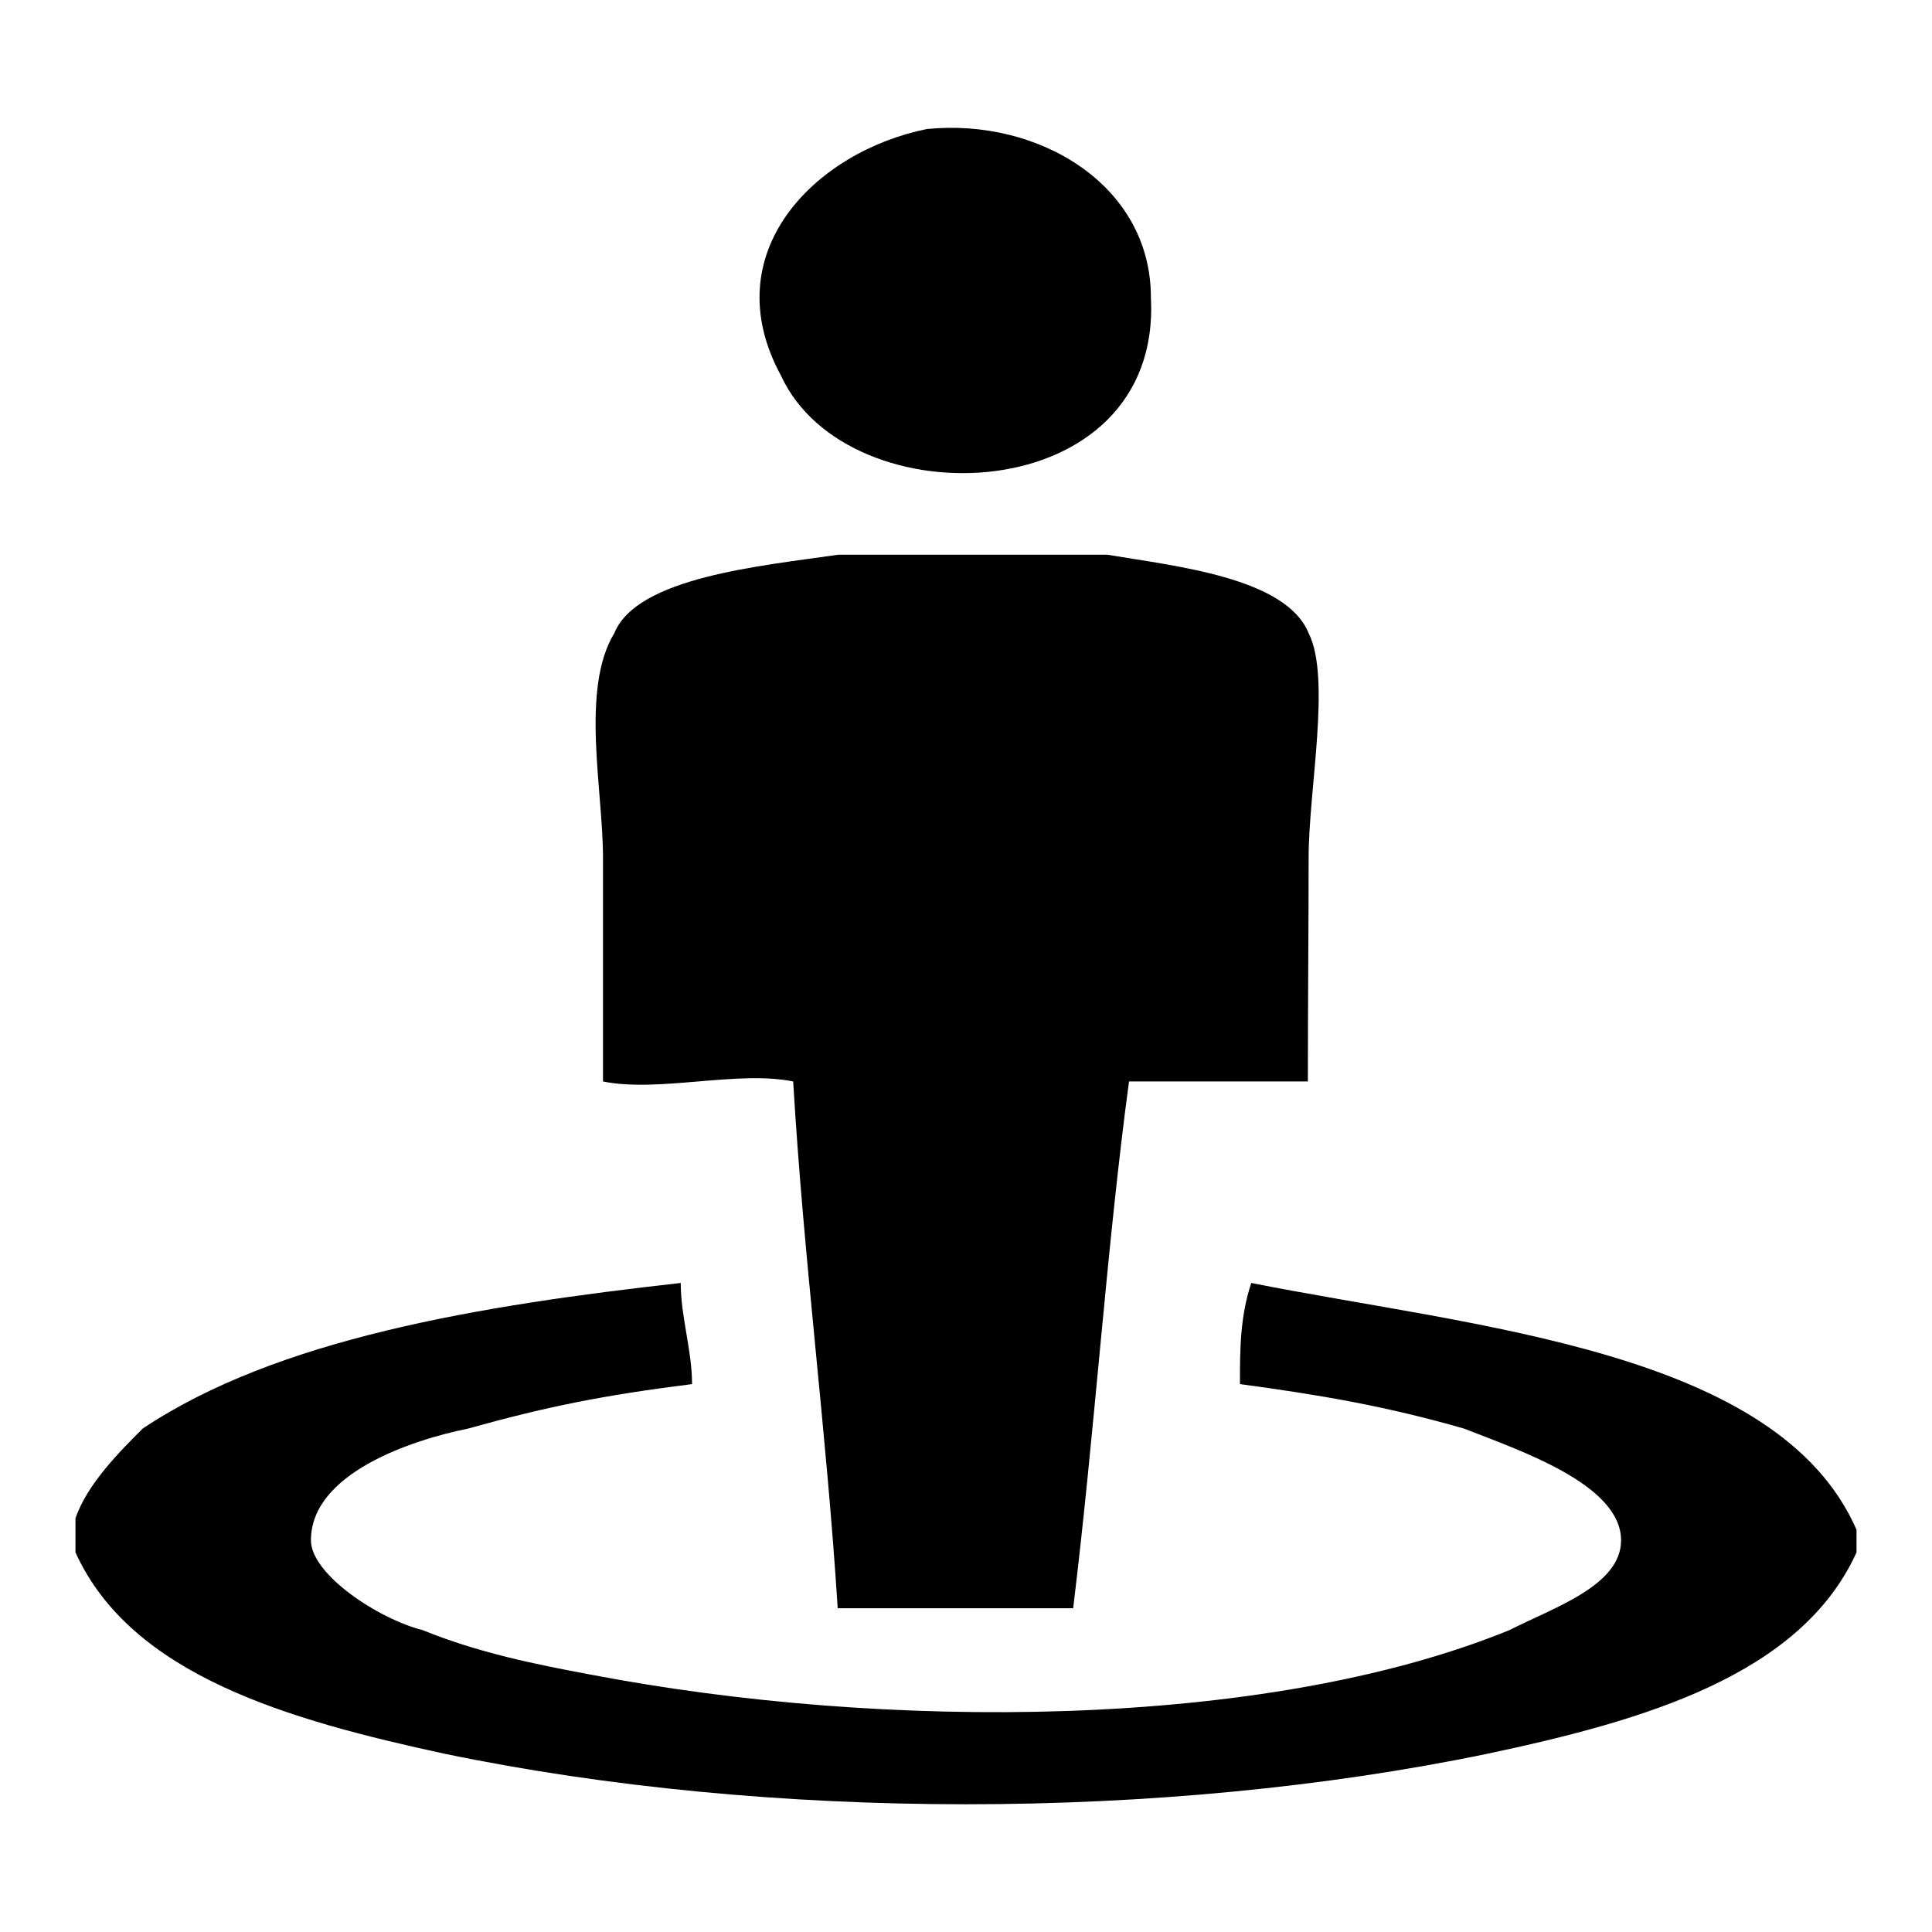
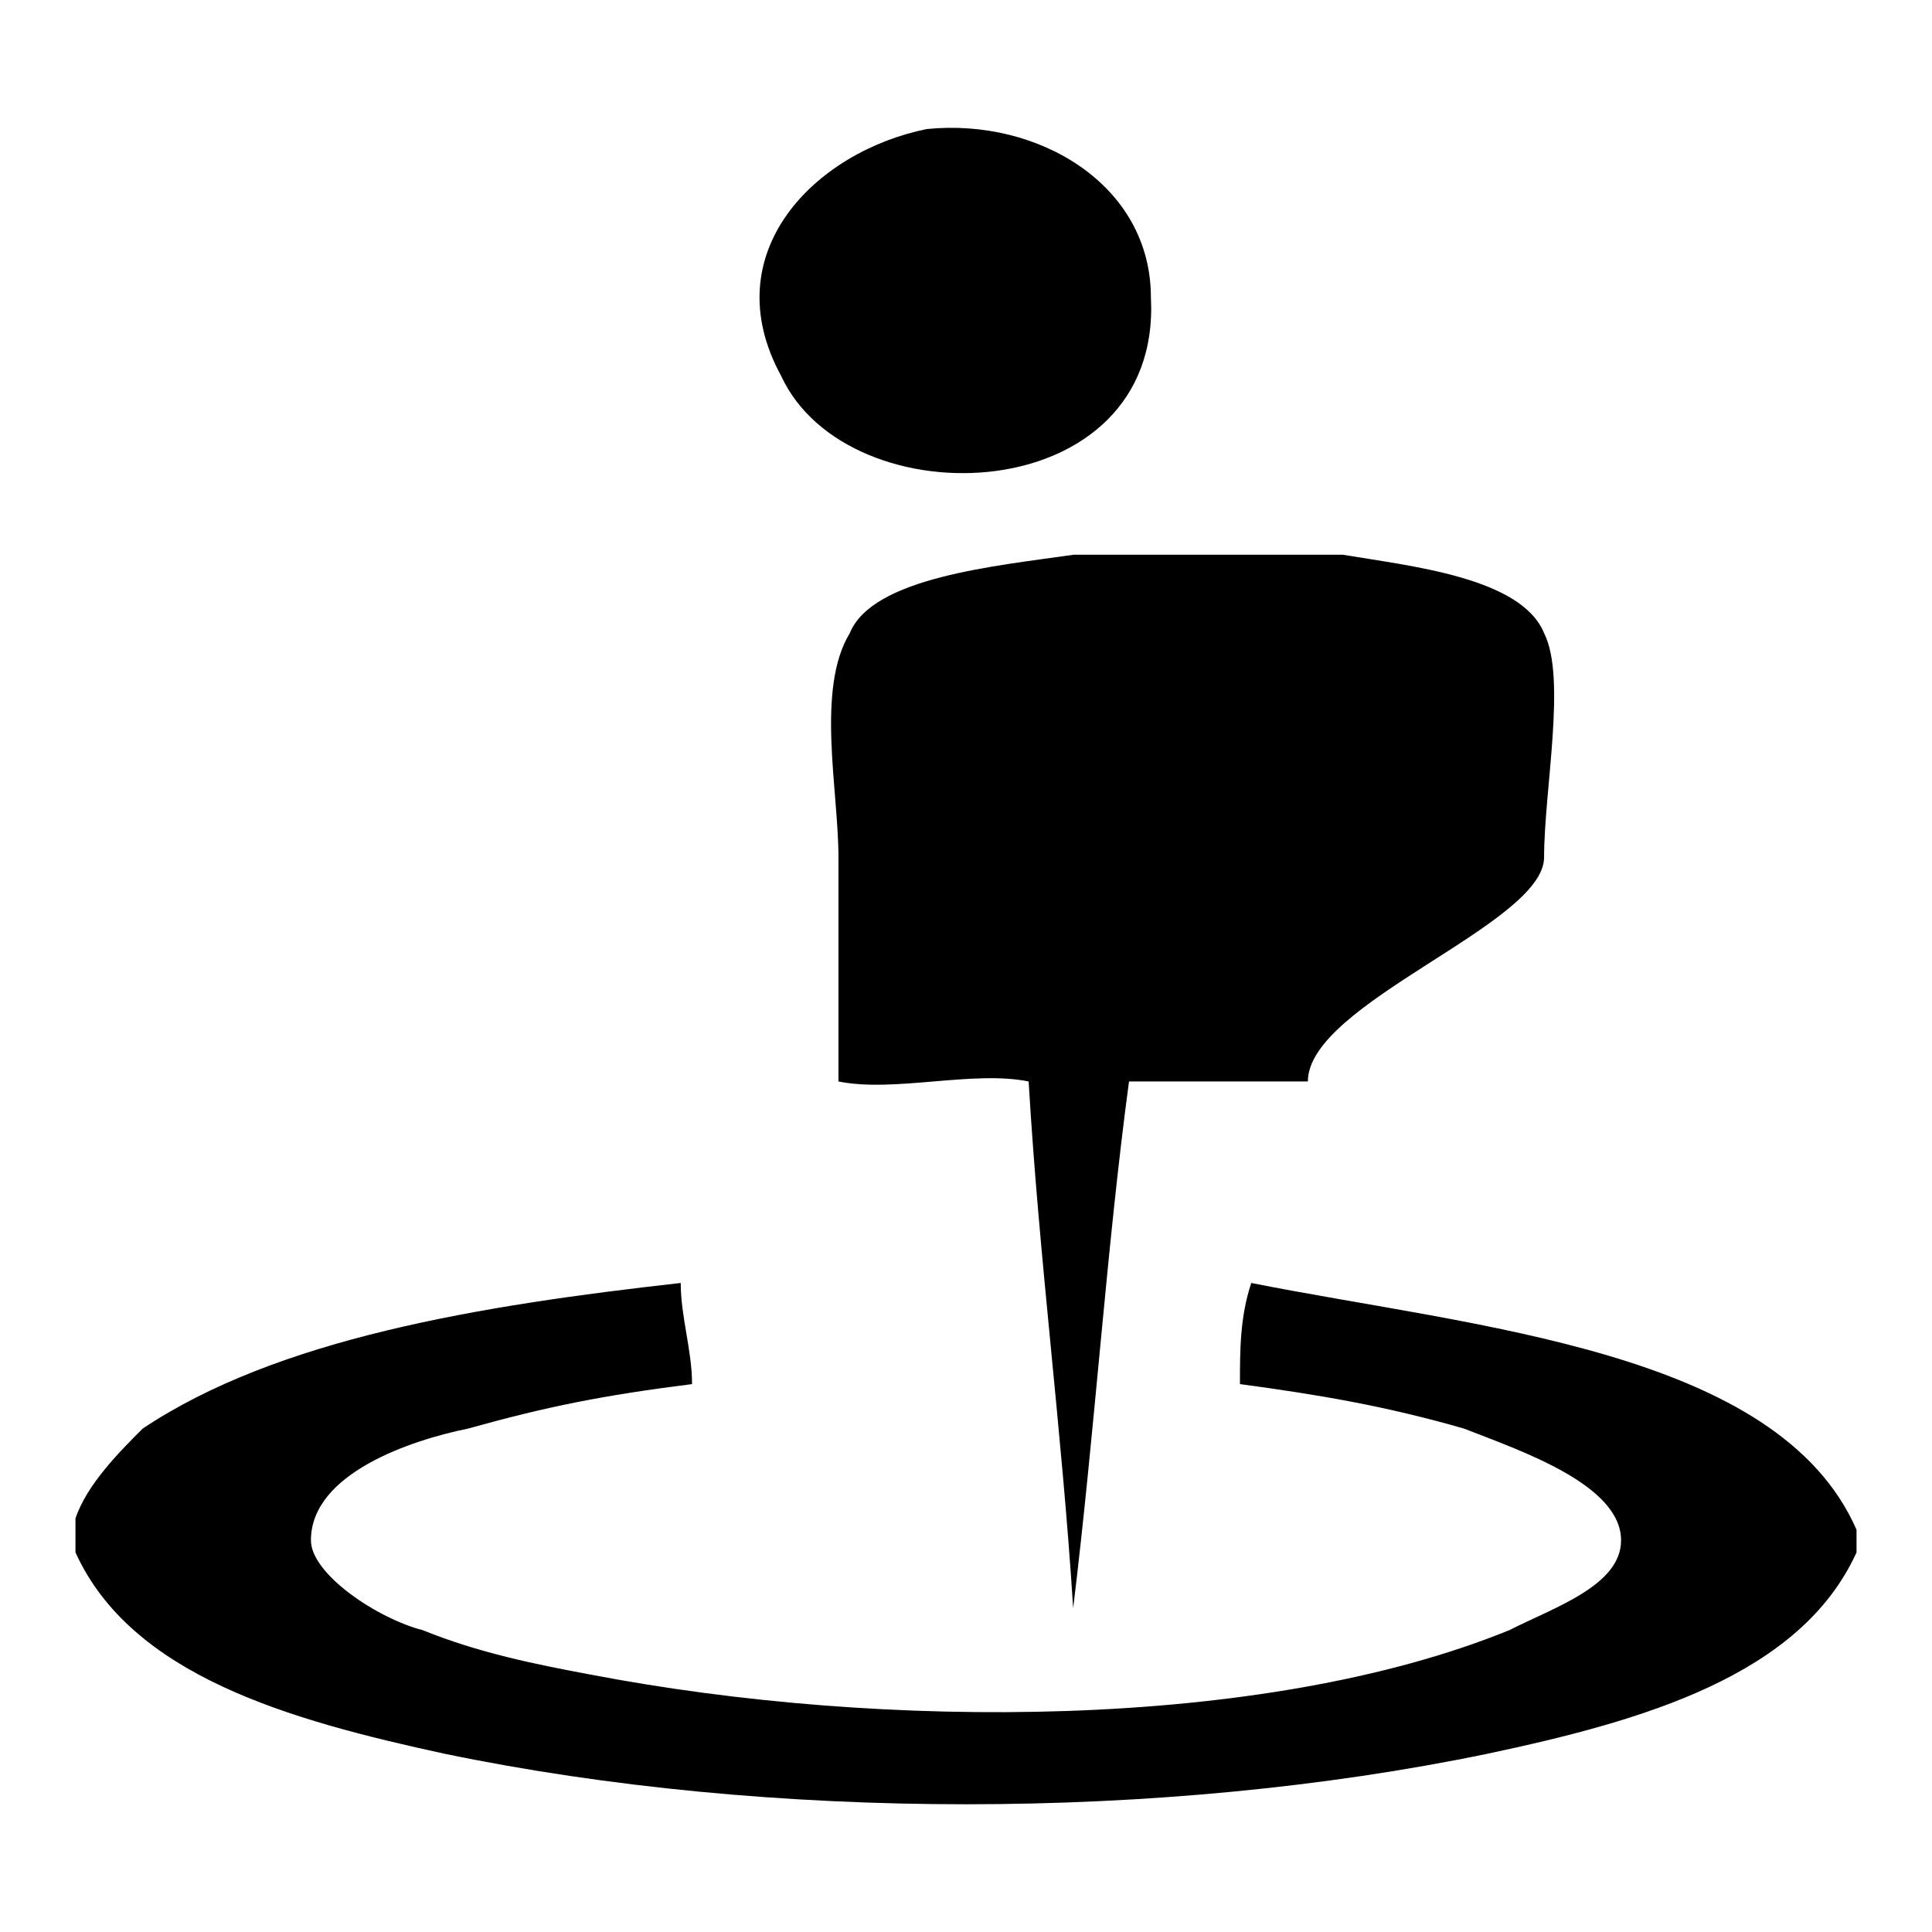
<svg xmlns="http://www.w3.org/2000/svg" version="1.1" x="0px" y="0px" viewBox="0 0 256 256" enable-background="new 0 0 256 256" xml:space="preserve">
  <g>
-     <path fill="#000000" d="M122.8,17.1c14.8-1.5,29.7,7.4,29.7,22.3c1.5,28.2-40.1,29.7-49,10.4C94.6,33.5,108,20.1,122.8,17.1z  M173.3,143.3c-7.4,0-16.3,0-23.7,0c-3,22.3-4.5,46-7.4,69.8c-10.4,0-20.8,0-31.2,0c-1.5-23.7-4.5-46-5.9-69.8 c-7.4-1.5-17.8,1.5-25.2,0c0-10.4,0-19.3,0-29.7c0-8.9-3-22.3,1.5-29.7c3-7.4,19.3-8.9,29.7-10.4c10.4,0,23.7,0,35.6,0 c8.9,1.5,23.7,3,26.7,10.4c3,5.9,0,20.8,0,29.7S173.3,132.9,173.3,143.3z M246,202.7c0,1.5,0,1.5,0,3c-7.4,16.3-28.2,22.3-49,26.7 c-43,8.9-95,8.9-138,0c-20.8-4.5-41.6-10.4-49-26.7c0-1.5,0-3,0-4.5c1.5-4.5,5.9-8.9,8.9-11.9C36.7,177.4,63.4,173,90.2,170 c0,4.5,1.5,8.9,1.5,13.4c-11.9,1.5-19.3,3-29.7,5.9c-7.4,1.5-20.8,5.9-20.8,14.8c0,4.5,8.9,10.4,14.8,11.9c7.4,3,14.8,4.5,22.3,5.9 c38.6,7.4,89.1,7.4,121.7-5.9c5.9-3,14.8-5.9,14.8-11.9c0-7.4-13.4-11.9-20.8-14.8c-10.4-3-19.3-4.5-29.7-5.9c0-4.5,0-8.9,1.5-13.4 C195.5,175.9,235.6,178.9,246,202.7z" />
+     <path fill="#000000" d="M122.8,17.1c14.8-1.5,29.7,7.4,29.7,22.3c1.5,28.2-40.1,29.7-49,10.4C94.6,33.5,108,20.1,122.8,17.1z  M173.3,143.3c-7.4,0-16.3,0-23.7,0c-3,22.3-4.5,46-7.4,69.8c-1.5-23.7-4.5-46-5.9-69.8 c-7.4-1.5-17.8,1.5-25.2,0c0-10.4,0-19.3,0-29.7c0-8.9-3-22.3,1.5-29.7c3-7.4,19.3-8.9,29.7-10.4c10.4,0,23.7,0,35.6,0 c8.9,1.5,23.7,3,26.7,10.4c3,5.9,0,20.8,0,29.7S173.3,132.9,173.3,143.3z M246,202.7c0,1.5,0,1.5,0,3c-7.4,16.3-28.2,22.3-49,26.7 c-43,8.9-95,8.9-138,0c-20.8-4.5-41.6-10.4-49-26.7c0-1.5,0-3,0-4.5c1.5-4.5,5.9-8.9,8.9-11.9C36.7,177.4,63.4,173,90.2,170 c0,4.5,1.5,8.9,1.5,13.4c-11.9,1.5-19.3,3-29.7,5.9c-7.4,1.5-20.8,5.9-20.8,14.8c0,4.5,8.9,10.4,14.8,11.9c7.4,3,14.8,4.5,22.3,5.9 c38.6,7.4,89.1,7.4,121.7-5.9c5.9-3,14.8-5.9,14.8-11.9c0-7.4-13.4-11.9-20.8-14.8c-10.4-3-19.3-4.5-29.7-5.9c0-4.5,0-8.9,1.5-13.4 C195.5,175.9,235.6,178.9,246,202.7z" />
  </g>
</svg>